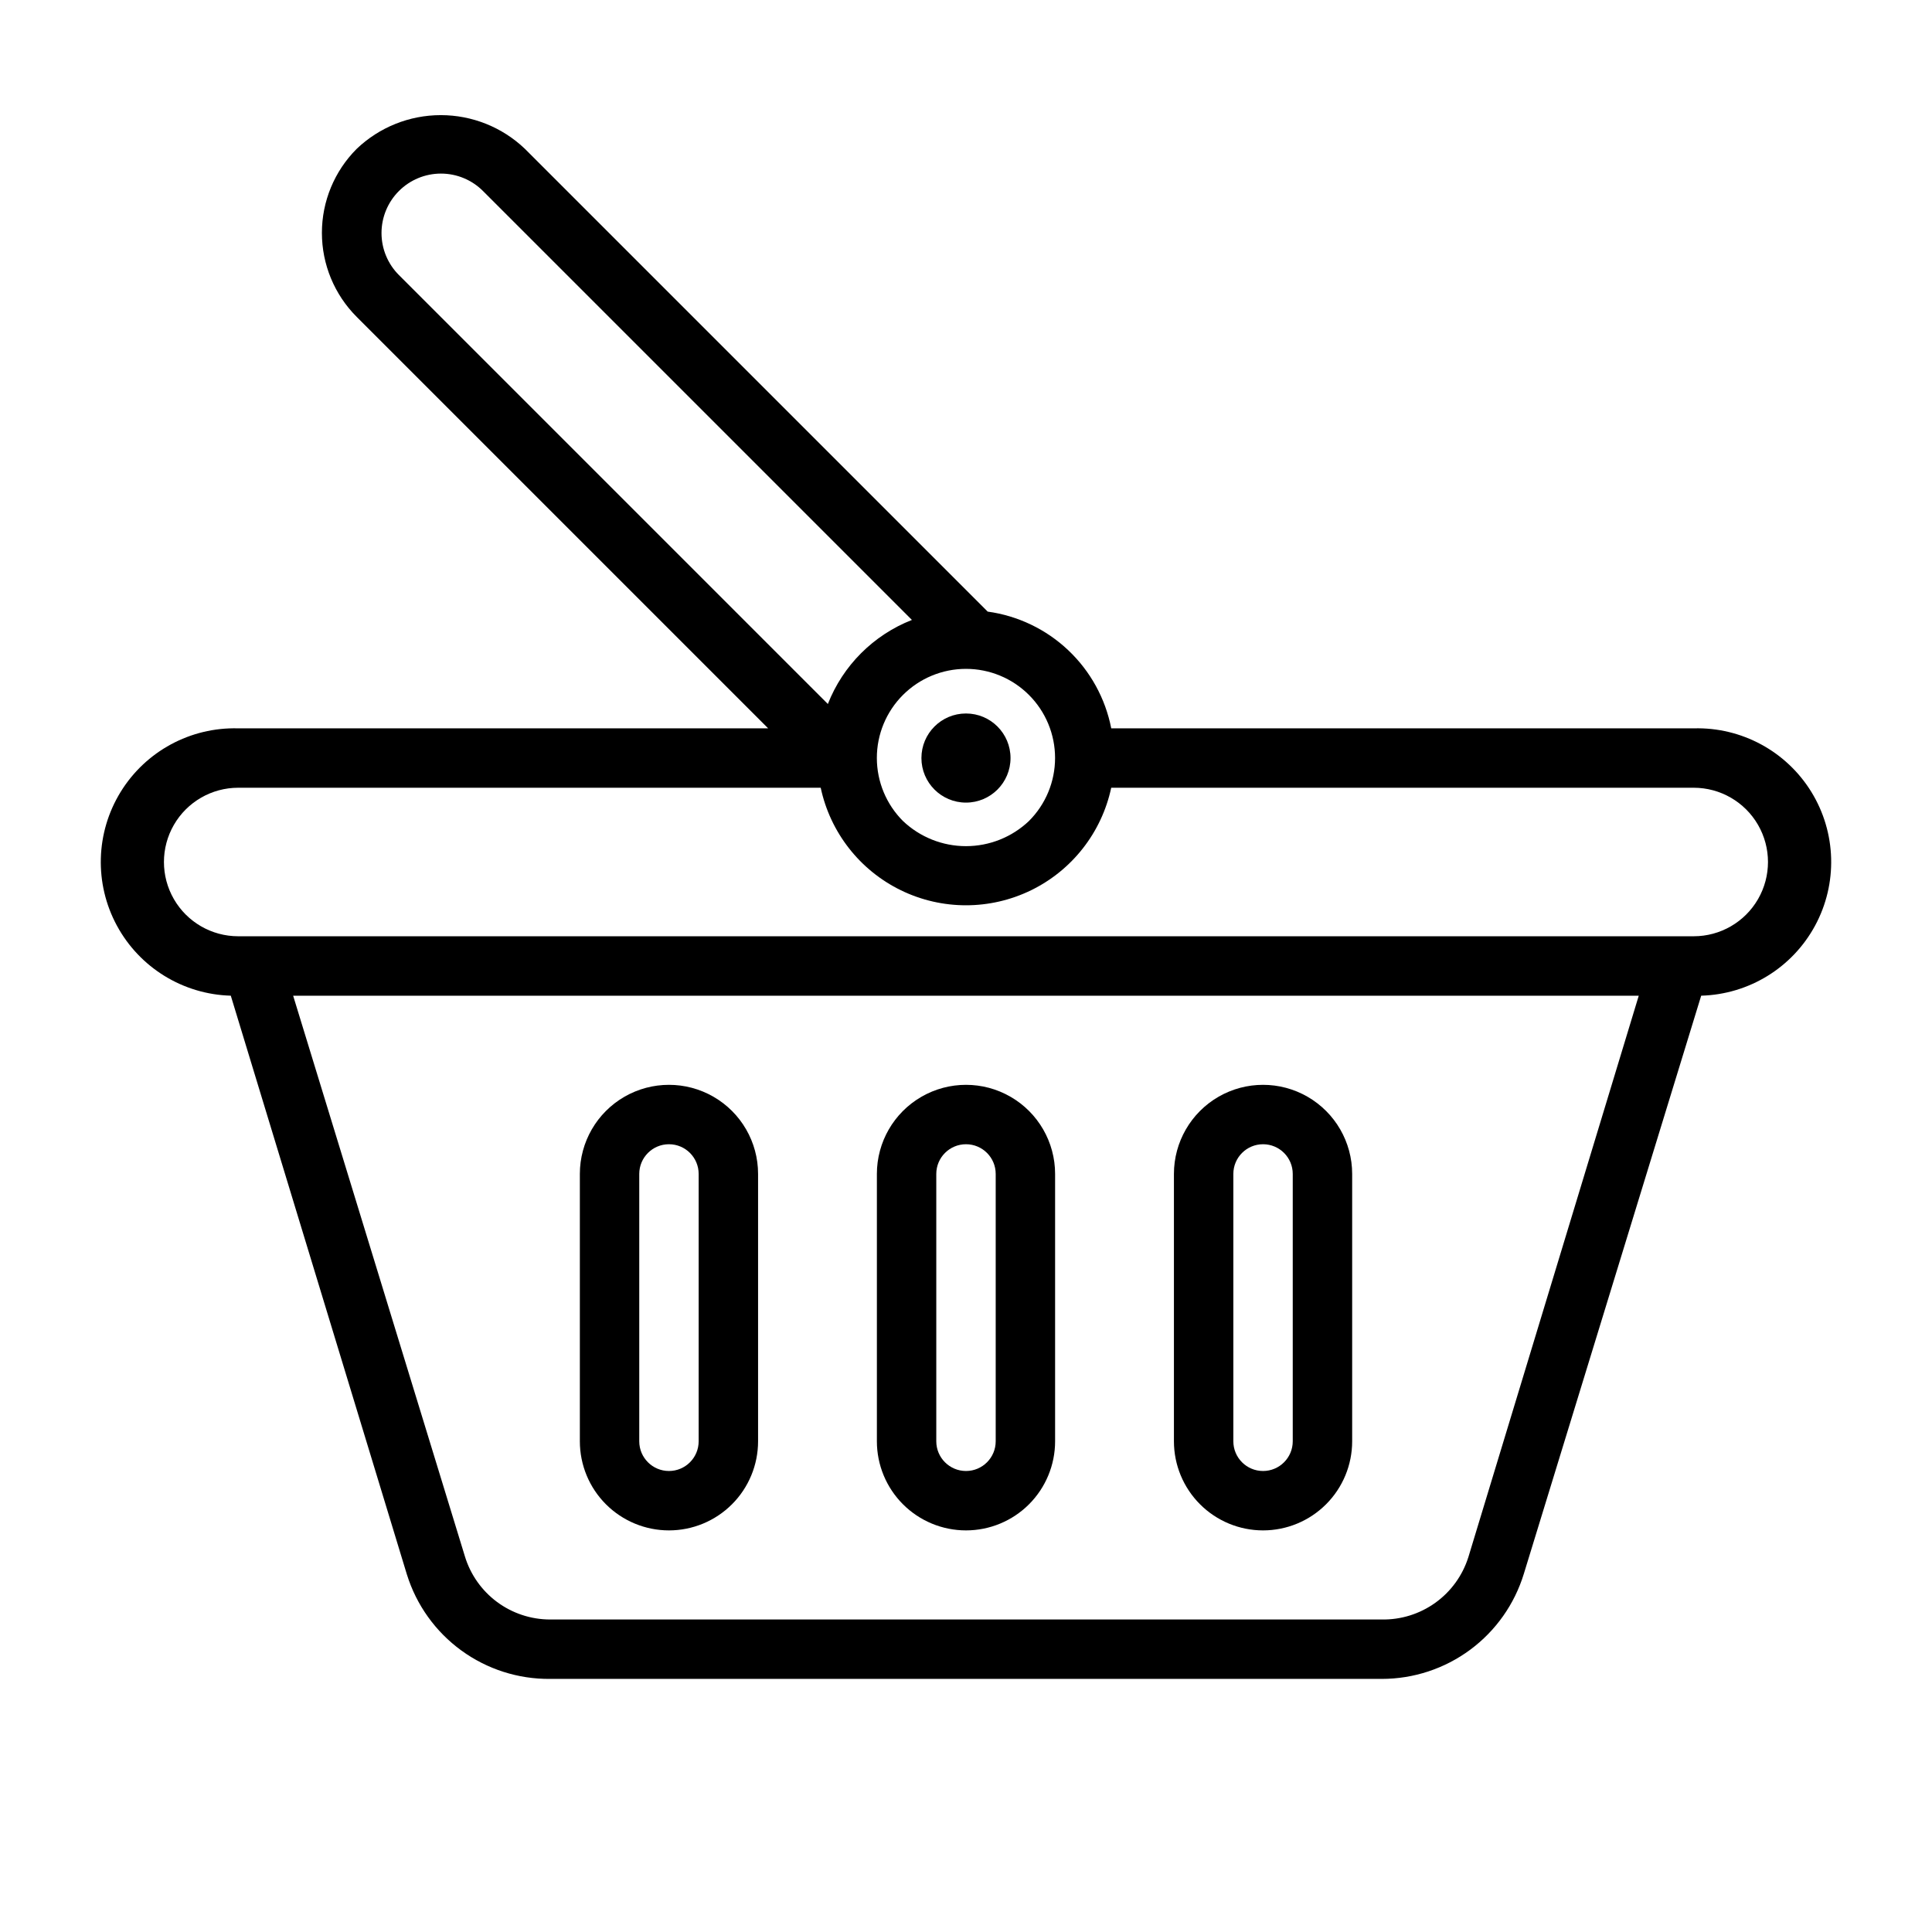
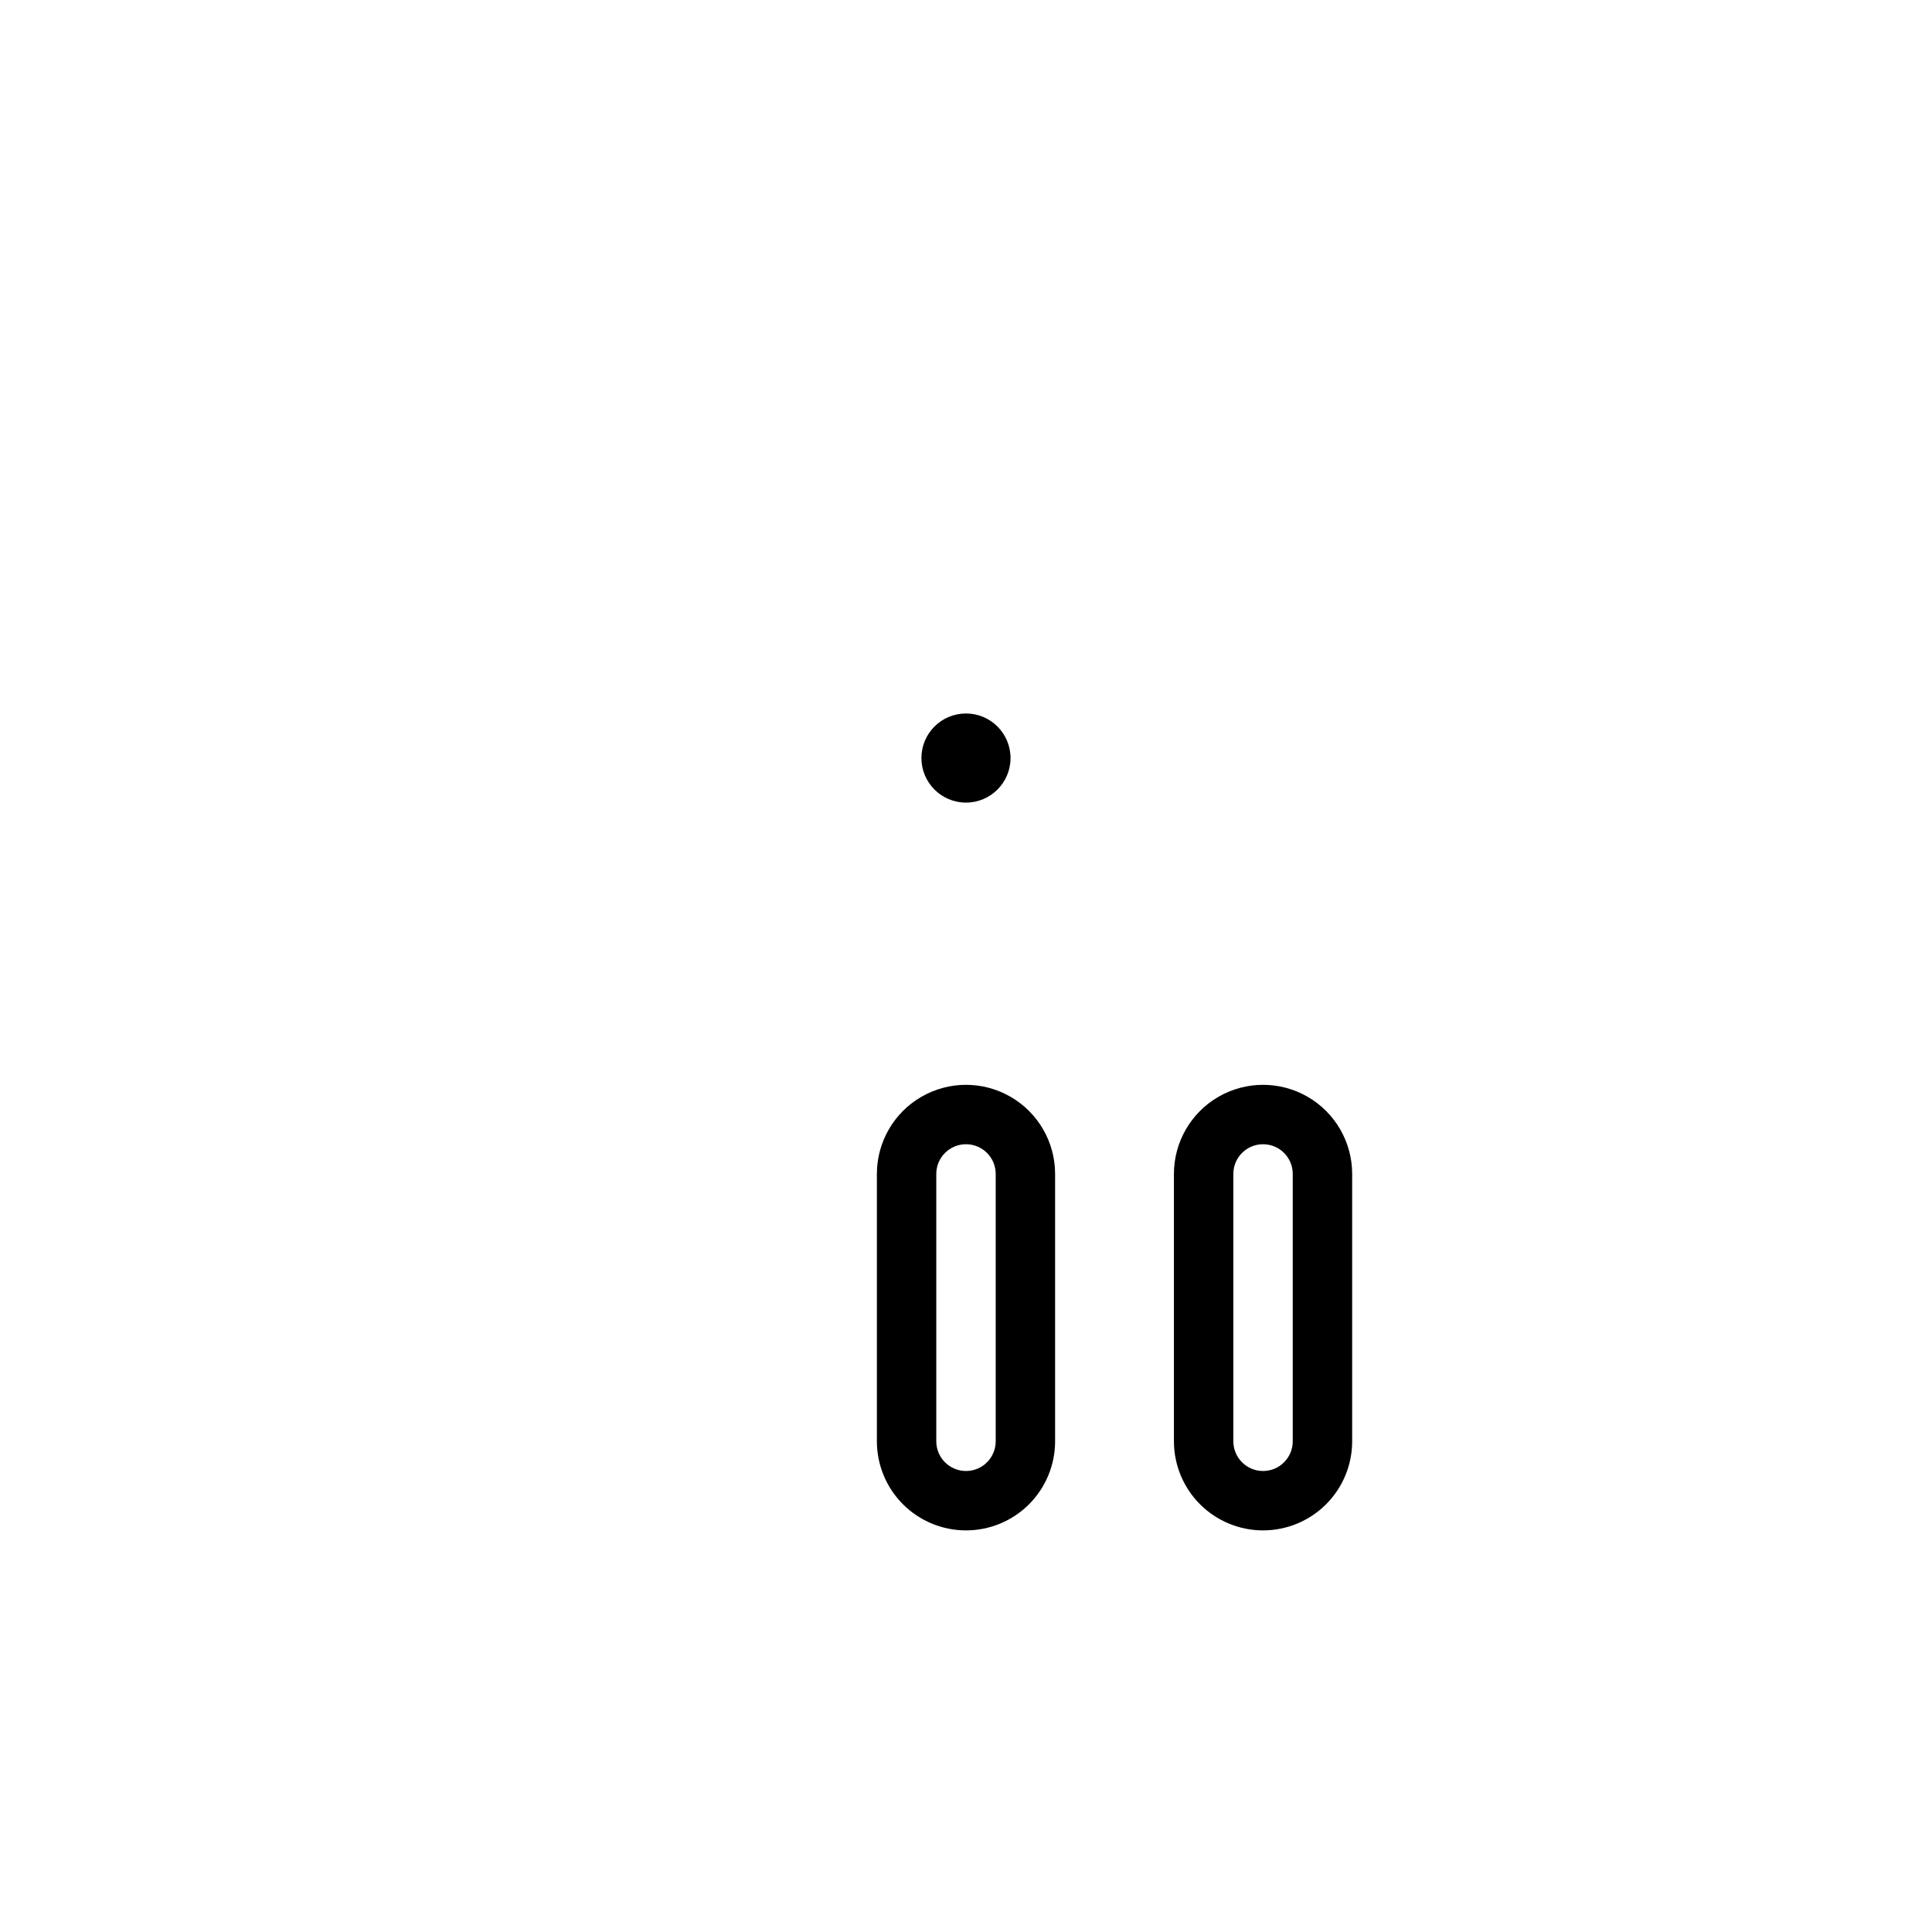
<svg xmlns="http://www.w3.org/2000/svg" fill="#000000" width="800px" height="800px" version="1.1" viewBox="144 144 512 512">
  <g>
    <path d="m411.8 344.89c0 6.519-5.285 11.809-11.805 11.809-6.523 0-11.809-5.289-11.809-11.809 0-6.523 5.285-11.809 11.809-11.809 6.519 0 11.805 5.285 11.805 11.809" />
-     <path d="m592.86 337.02h-154.37c-1.551-7.93-5.539-15.172-11.414-20.723-5.871-5.547-13.328-9.117-21.332-10.215l-122.65-122.65c-6-5.727-13.98-8.922-22.277-8.922-8.297 0-16.273 3.195-22.277 8.922-5.914 5.906-9.234 13.922-9.234 22.281 0 8.355 3.32 16.371 9.234 22.277l109.03 109.03h-140.44c-12.656-0.352-24.535 6.074-31.168 16.859-6.633 10.785-7.008 24.289-0.984 35.422 6.023 11.137 17.531 18.215 30.184 18.566l46.68 153.43h0.004c2.519 8.07 7.566 15.113 14.402 20.09 6.832 4.977 15.086 7.621 23.539 7.539h220.42c8.43-0.004 16.633-2.711 23.41-7.727 6.773-5.019 11.758-12.078 14.219-20.141l46.996-153.19c12.656-0.352 24.16-7.43 30.184-18.566 6.023-11.133 5.648-24.637-0.98-35.422-6.633-10.785-18.516-17.211-31.172-16.859zm-176.18 24.559c-4.504 4.277-10.48 6.66-16.688 6.66-6.211 0-12.184-2.383-16.691-6.66-4.43-4.426-6.922-10.434-6.926-16.699-0.004-6.266 2.484-12.273 6.914-16.703 4.43-4.434 10.438-6.922 16.703-6.922 6.262 0 12.273 2.488 16.699 6.922 4.43 4.43 6.918 10.438 6.914 16.703 0 6.266-2.492 12.273-6.926 16.699zm-166.96-166.96c2.953-2.957 6.961-4.617 11.137-4.617 4.18 0 8.188 1.66 11.141 4.617l113.67 113.67c-10.203 4-18.277 12.074-22.277 22.277l-113.67-113.67c-2.957-2.953-4.617-6.961-4.617-11.137 0-4.18 1.66-8.188 4.617-11.141zm283.39 362.11h-0.004c-1.539 4.84-4.602 9.059-8.727 12.02-4.129 2.965-9.102 4.519-14.18 4.434h-220.42c-5.066-0.004-9.996-1.633-14.066-4.652-4.066-3.019-7.055-7.266-8.523-12.117l-45.504-148.54h356.6zm59.746-164.61h-385.73c-7.031 0-13.527-3.75-17.043-9.84-3.516-6.086-3.516-13.59 0-19.68 3.516-6.09 10.012-9.84 17.043-9.84h154.37c2.527 11.844 10.363 21.863 21.25 27.172 10.883 5.305 23.605 5.305 34.492 0 10.883-5.309 18.719-15.328 21.246-27.172h154.37c7.031 0 13.527 3.75 17.043 9.84 3.516 6.09 3.516 13.594 0 19.68-3.516 6.09-10.012 9.84-17.043 9.84z" />
    <path d="m400 549.57c6.262 0 12.27-2.488 16.699-6.918 4.426-4.426 6.914-10.434 6.914-16.699v-70.848c0-8.438-4.5-16.23-11.809-20.449-7.305-4.219-16.309-4.219-23.613 0-7.309 4.219-11.809 12.012-11.809 20.449v70.848c0 6.266 2.488 12.273 6.918 16.699 4.426 4.43 10.434 6.918 16.699 6.918zm-7.875-94.465c0-4.348 3.527-7.871 7.875-7.871s7.871 3.523 7.871 7.871v70.848c0 4.348-3.523 7.875-7.871 7.875s-7.875-3.527-7.875-7.875z" />
    <path d="m478.72 549.57c6.262 0 12.27-2.488 16.699-6.918 4.43-4.426 6.918-10.434 6.918-16.699v-70.848c0-8.438-4.504-16.23-11.809-20.449-7.309-4.219-16.309-4.219-23.617 0-7.305 4.219-11.809 12.012-11.809 20.449v70.848c0 6.266 2.488 12.273 6.918 16.699 4.43 4.43 10.438 6.918 16.699 6.918zm-7.871-94.465c0-4.348 3.523-7.871 7.871-7.871s7.871 3.523 7.871 7.871v70.848c0 4.348-3.523 7.875-7.871 7.875s-7.871-3.527-7.871-7.875z" />
-     <path d="m321.28 549.57c6.266 0 12.27-2.488 16.699-6.918 4.43-4.426 6.918-10.434 6.918-16.699v-70.848c0-8.438-4.5-16.23-11.809-20.449-7.305-4.219-16.309-4.219-23.617 0-7.305 4.219-11.805 12.012-11.805 20.449v70.848c0 6.266 2.484 12.273 6.914 16.699 4.43 4.43 10.438 6.918 16.699 6.918zm-7.871-94.465c0-4.348 3.523-7.871 7.871-7.871s7.871 3.523 7.871 7.871v70.848c0 4.348-3.523 7.875-7.871 7.875s-7.871-3.527-7.871-7.875z" />
  </g>
</svg>